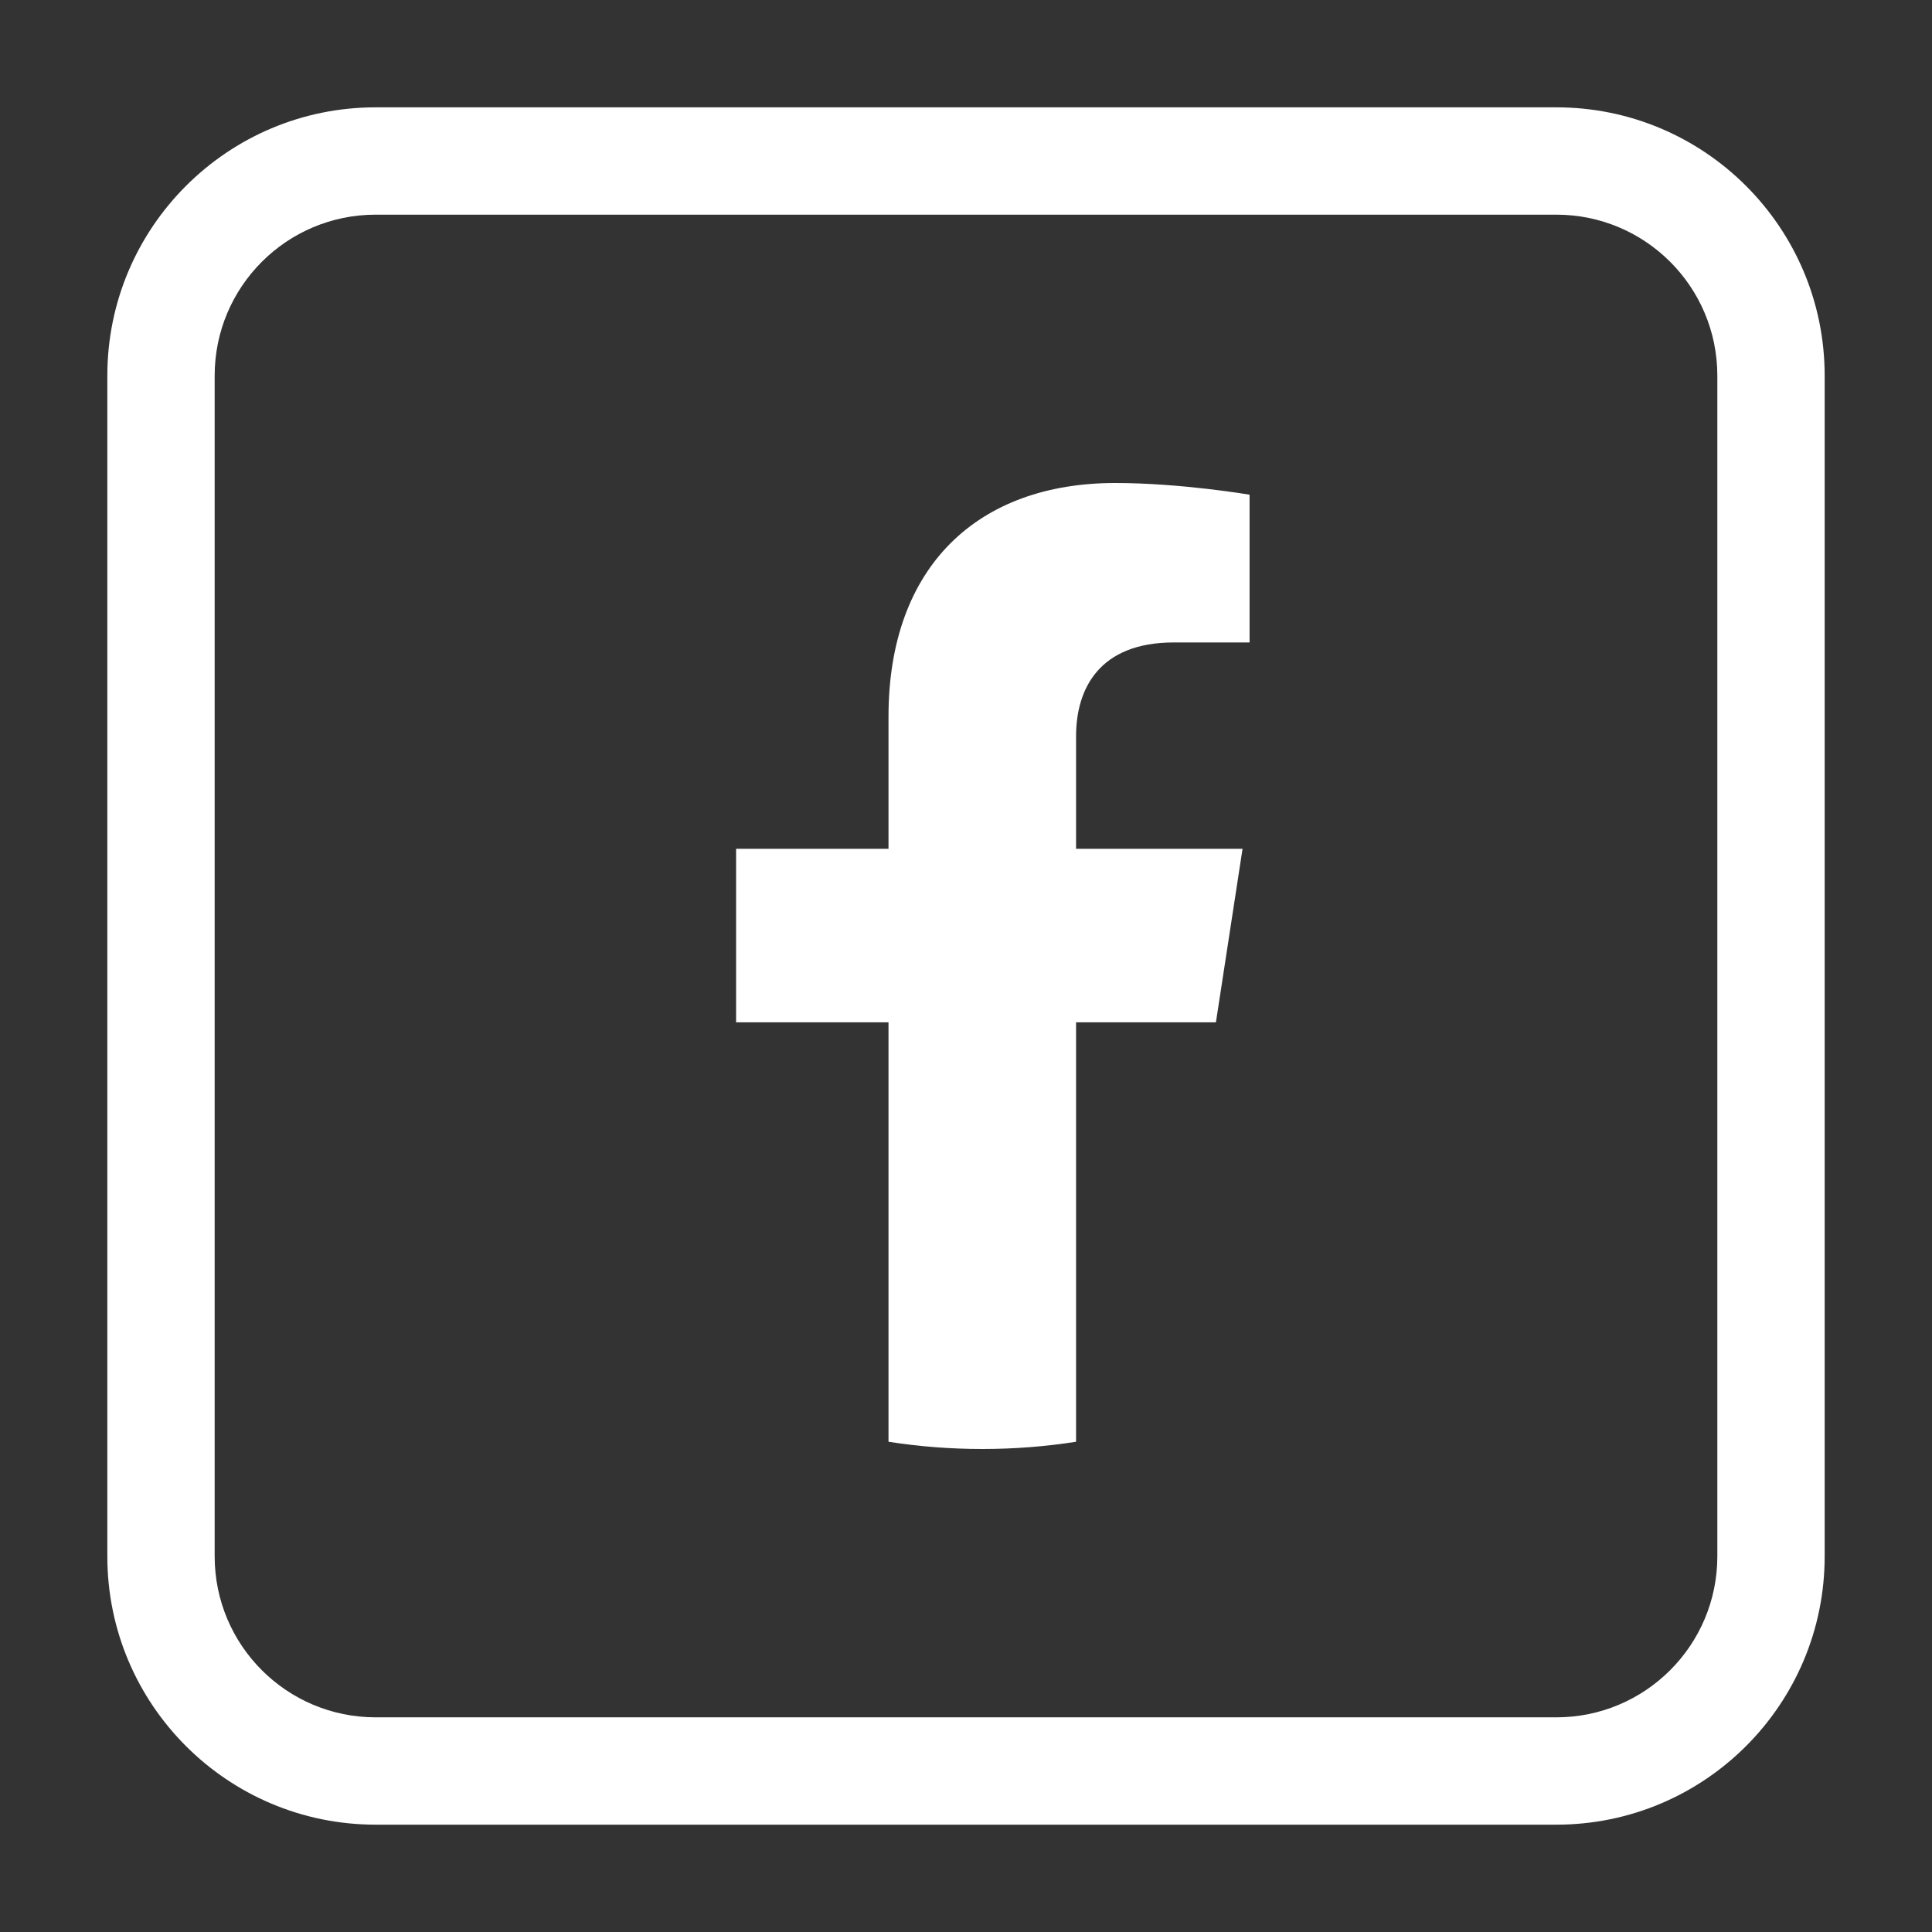
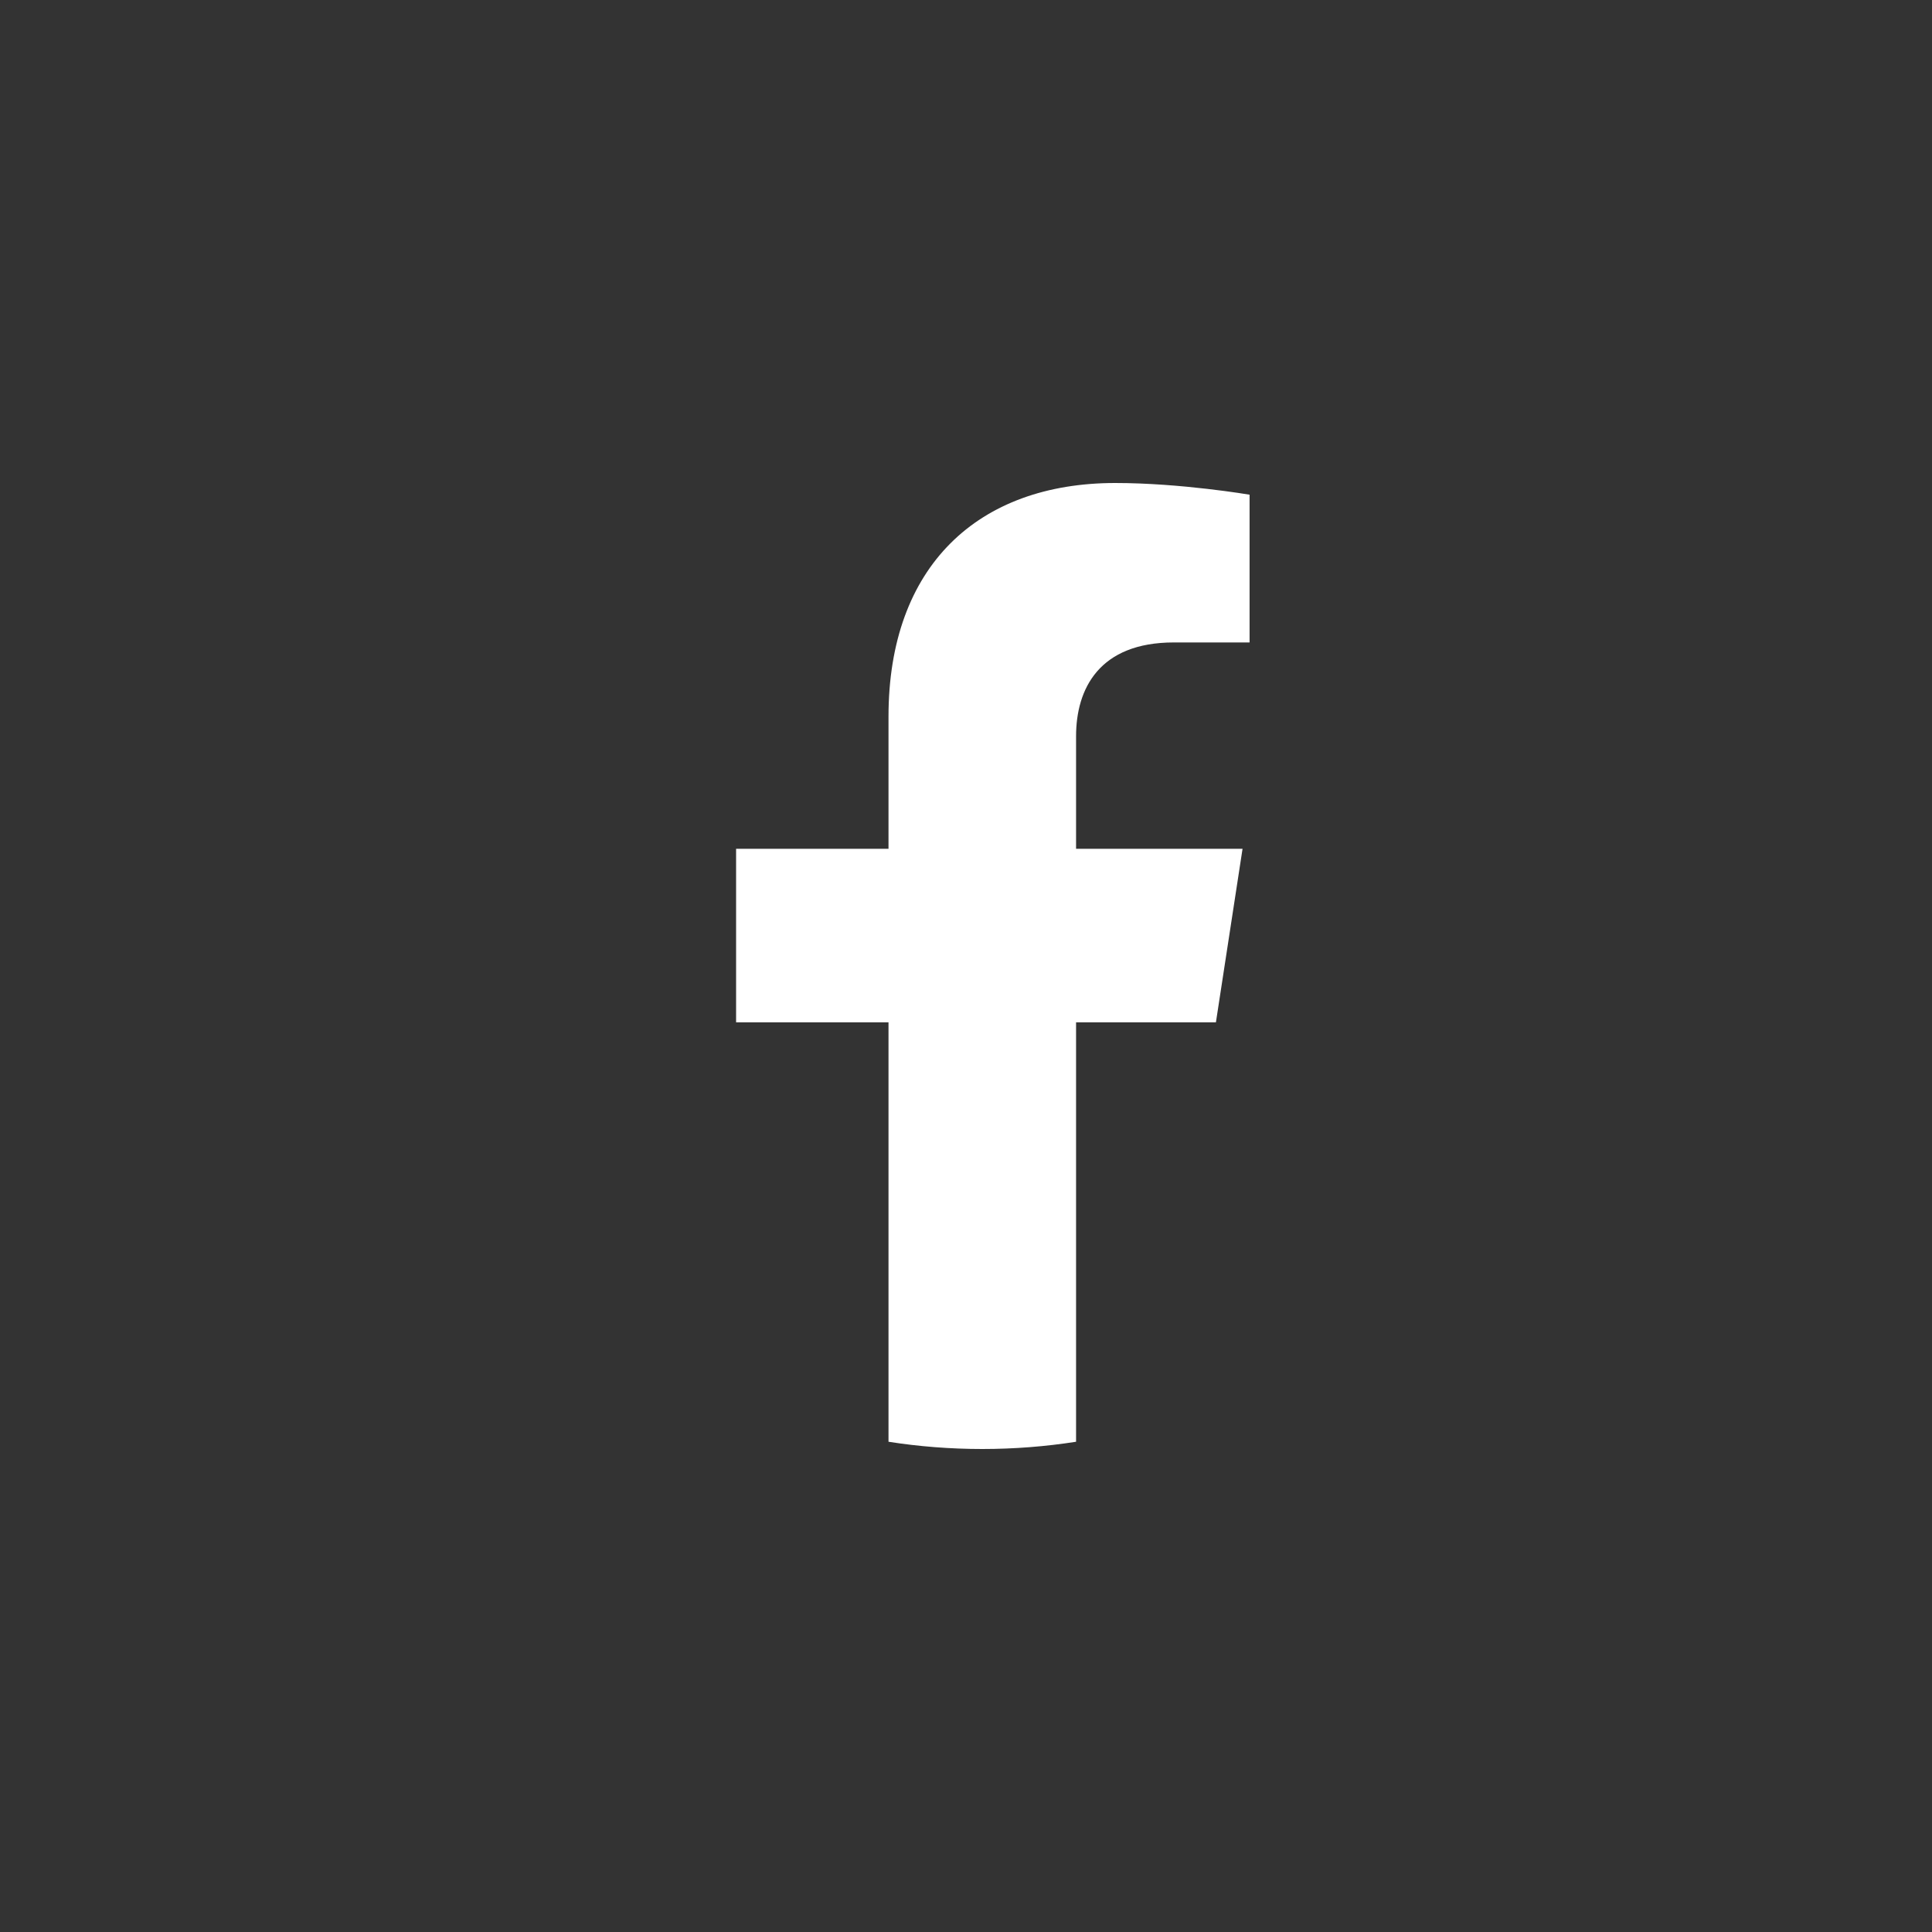
<svg xmlns="http://www.w3.org/2000/svg" width="36" height="36" viewBox="0 0 36 36" fill="none">
  <rect x="0" y="0" width="36" height="36" fill="#333333" stroke="none" />
-   <path fill-rule="evenodd" clip-rule="evenodd" d="M2 7C2 4.239 4.239 2 7 2H29C31.761 2 34 4.239 34 7V29C34 31.761 31.761 34 29 34H7C4.239 34 2 31.761 2 29V7ZM7 4C5.343 4 4 5.343 4 7V29C4 30.657 5.343 32 7 32H29C30.657 32 32 30.657 32 29V7C32 5.343 30.657 4 29 4H7Z" fill="white" />
  <path d="M22.657 19.049L23.153 15.816H20.051V13.718C20.051 12.834 20.483 11.971 21.873 11.971H23.284V9.218C23.284 9.218 22.004 9 20.781 9C18.225 9 16.556 10.549 16.556 13.351V15.816H13.716V19.049H16.556V26.865C17.126 26.954 17.709 27 18.303 27C18.898 27 19.481 26.954 20.051 26.865V19.049H22.657Z" fill="white" />
</svg>